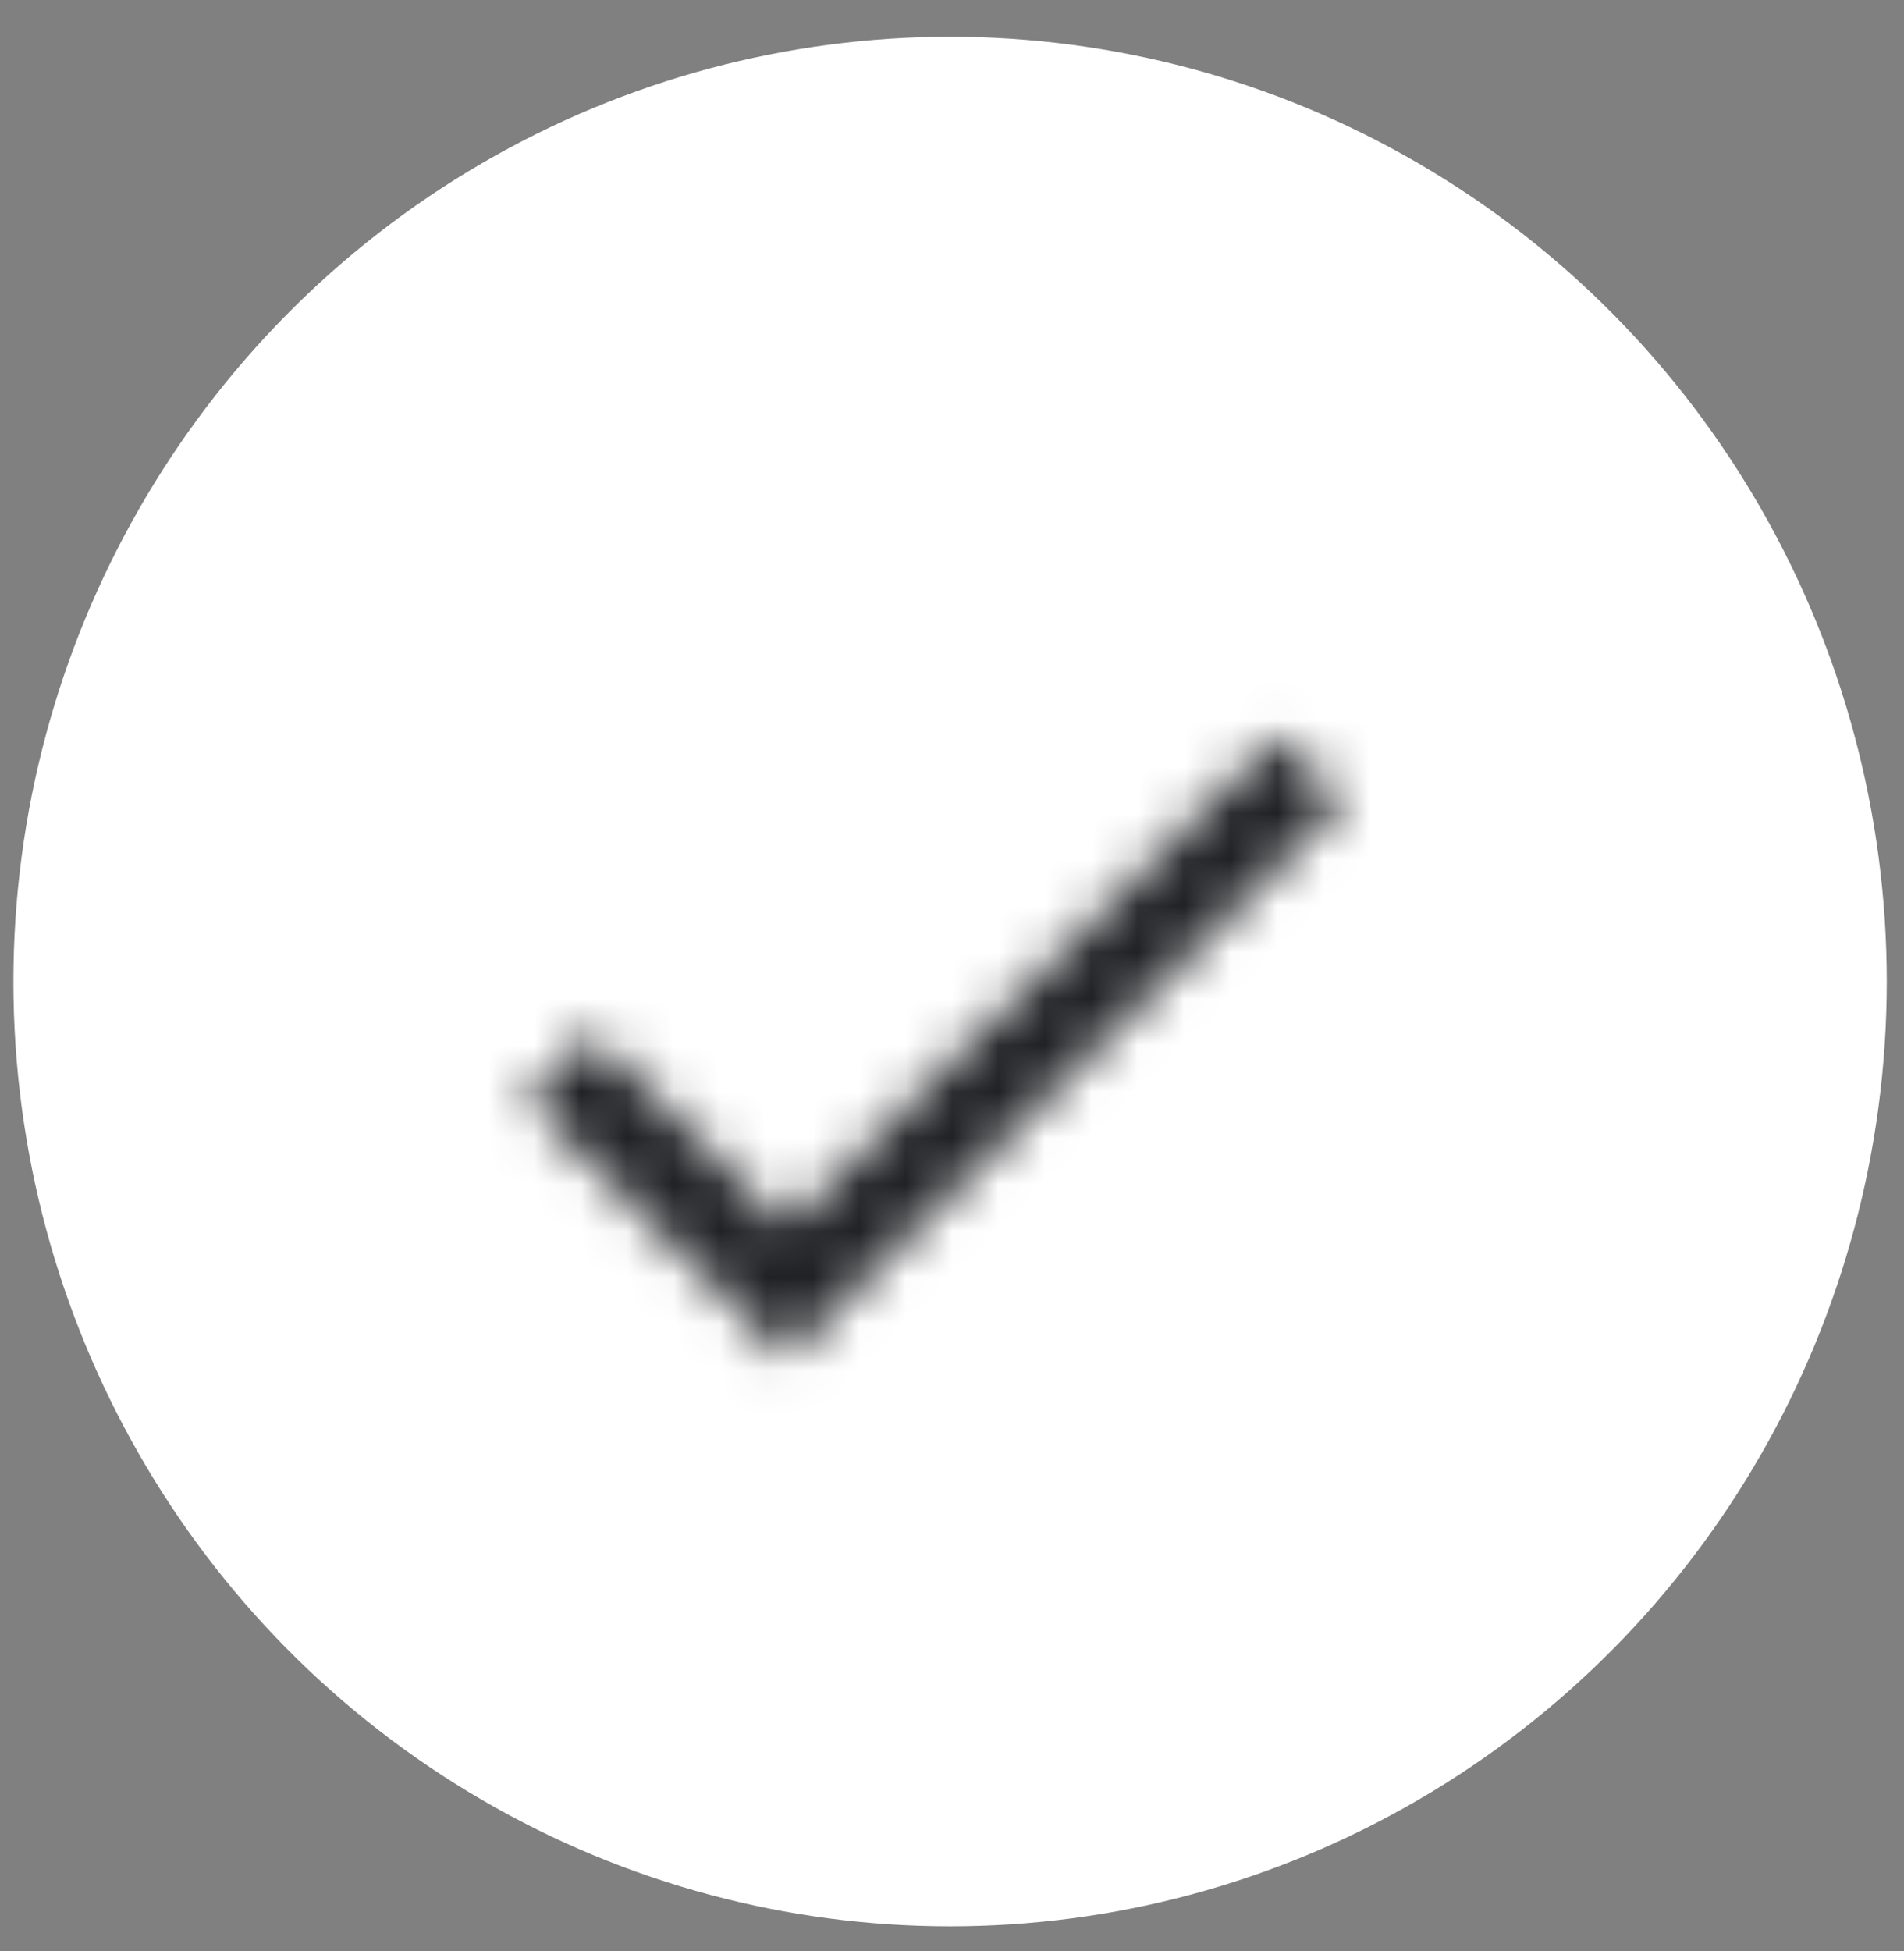
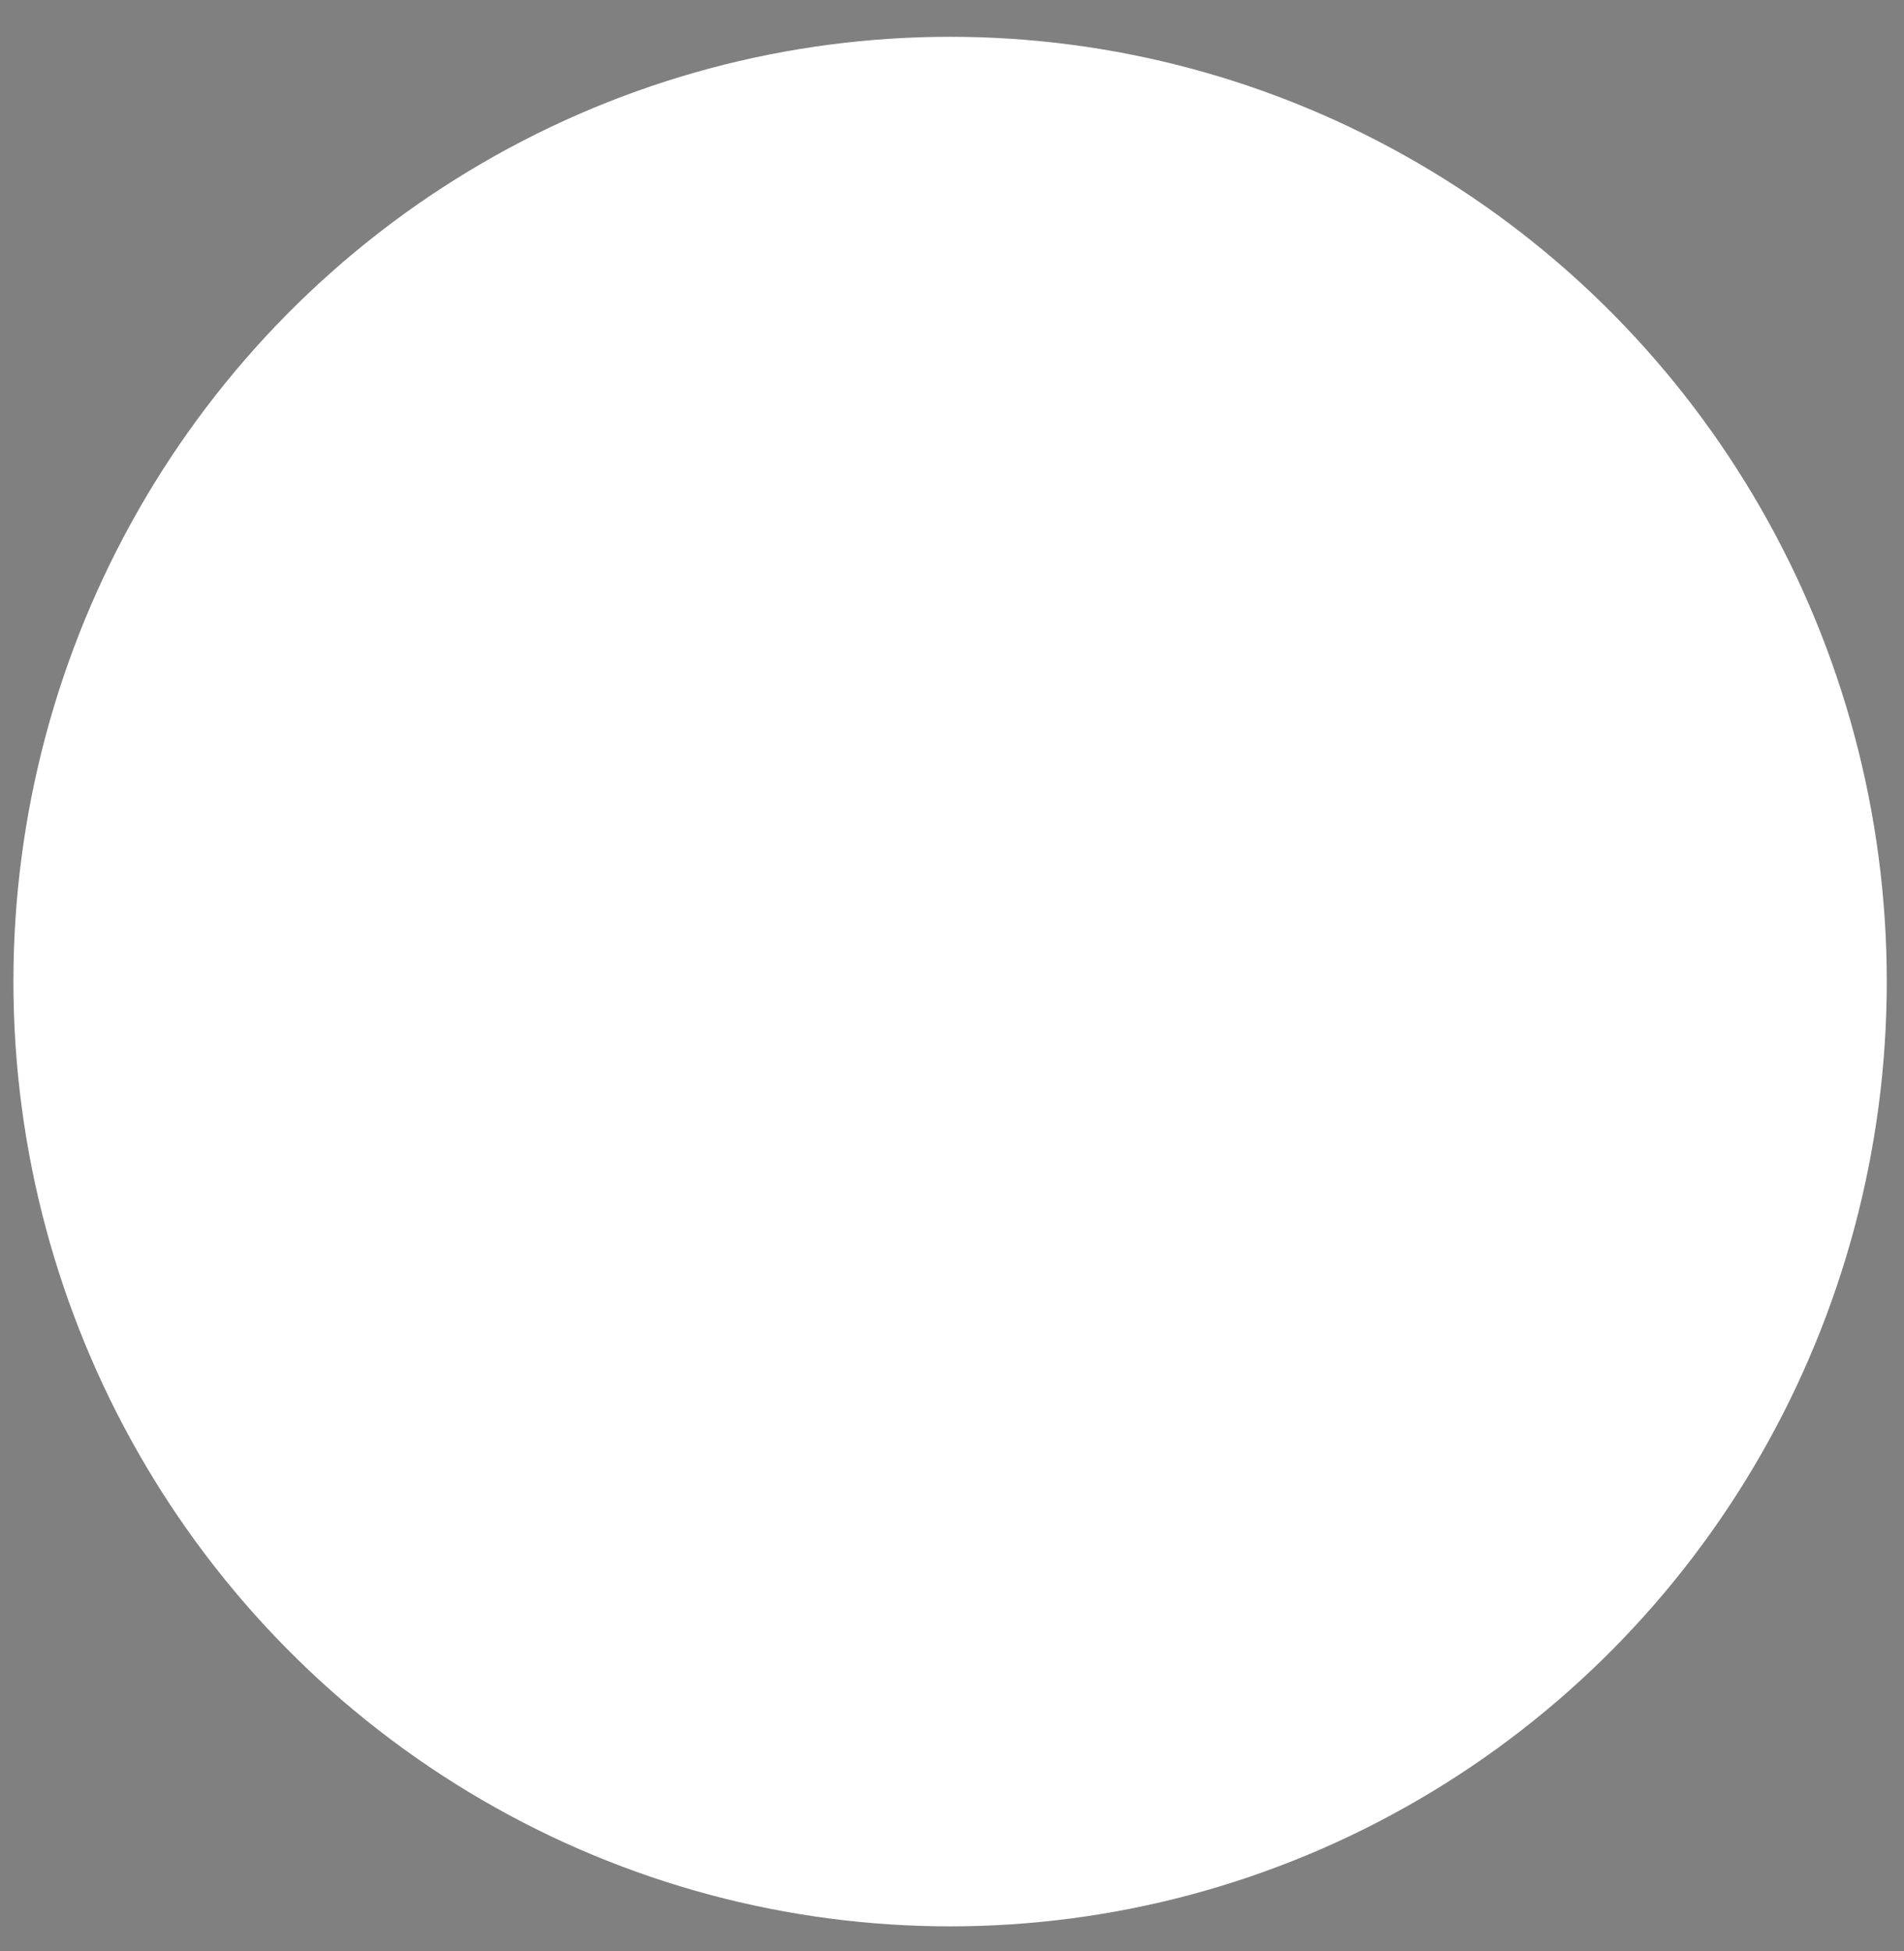
<svg xmlns="http://www.w3.org/2000/svg" width="41" height="42" viewBox="0 0 41 42" fill="none">
  <rect x="0" y="0" width="41" height="42" fill="#808080" stroke="none" />
  <ellipse cx="20.459" cy="21.131" rx="20.17" ry="20.339" fill="white" />
  <mask id="mask0" mask-type="alpha" maskUnits="userSpaceOnUse" x="11" y="15" width="18" height="15">
-     <path d="M16.92 26.423L12.75 22.253L11.33 23.663L16.92 29.253L28.92 17.253L27.51 15.843L16.92 26.423Z" fill="white" />
-   </mask>
+     </mask>
  <g mask="url(#mask0)">
    <rect x="7.92" y="10.253" width="24" height="24" fill="#202124" />
  </g>
</svg>